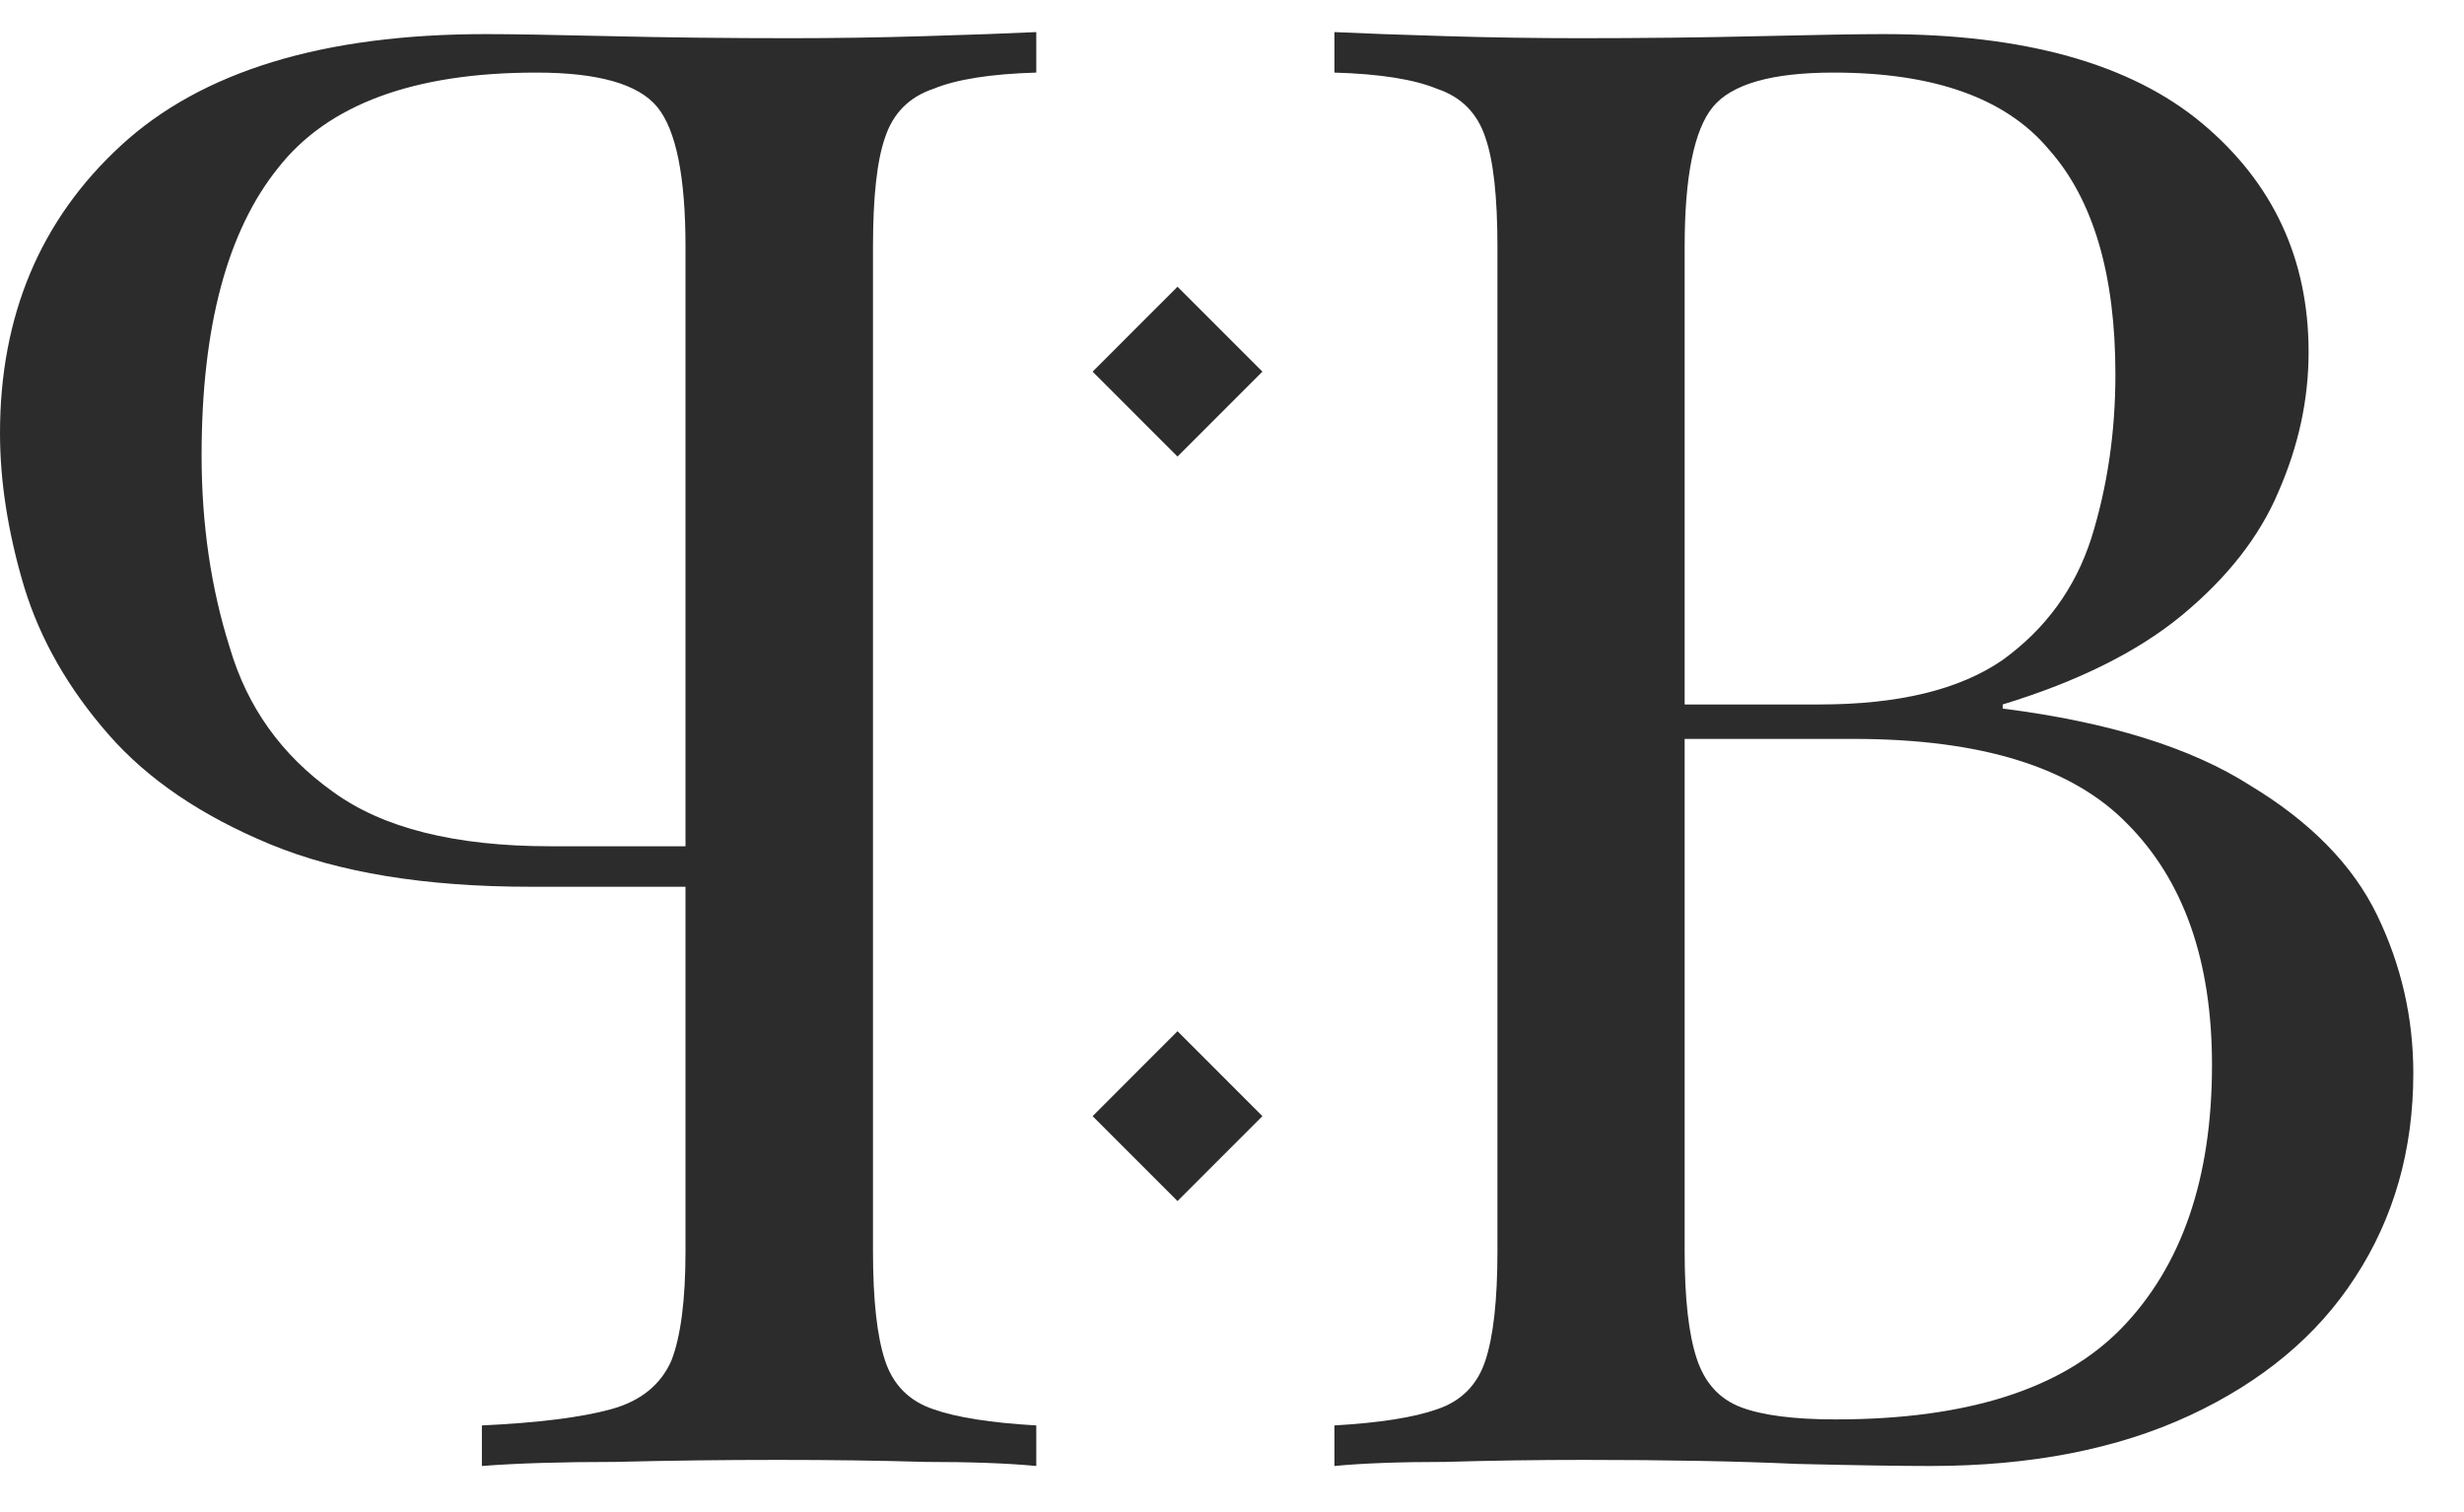
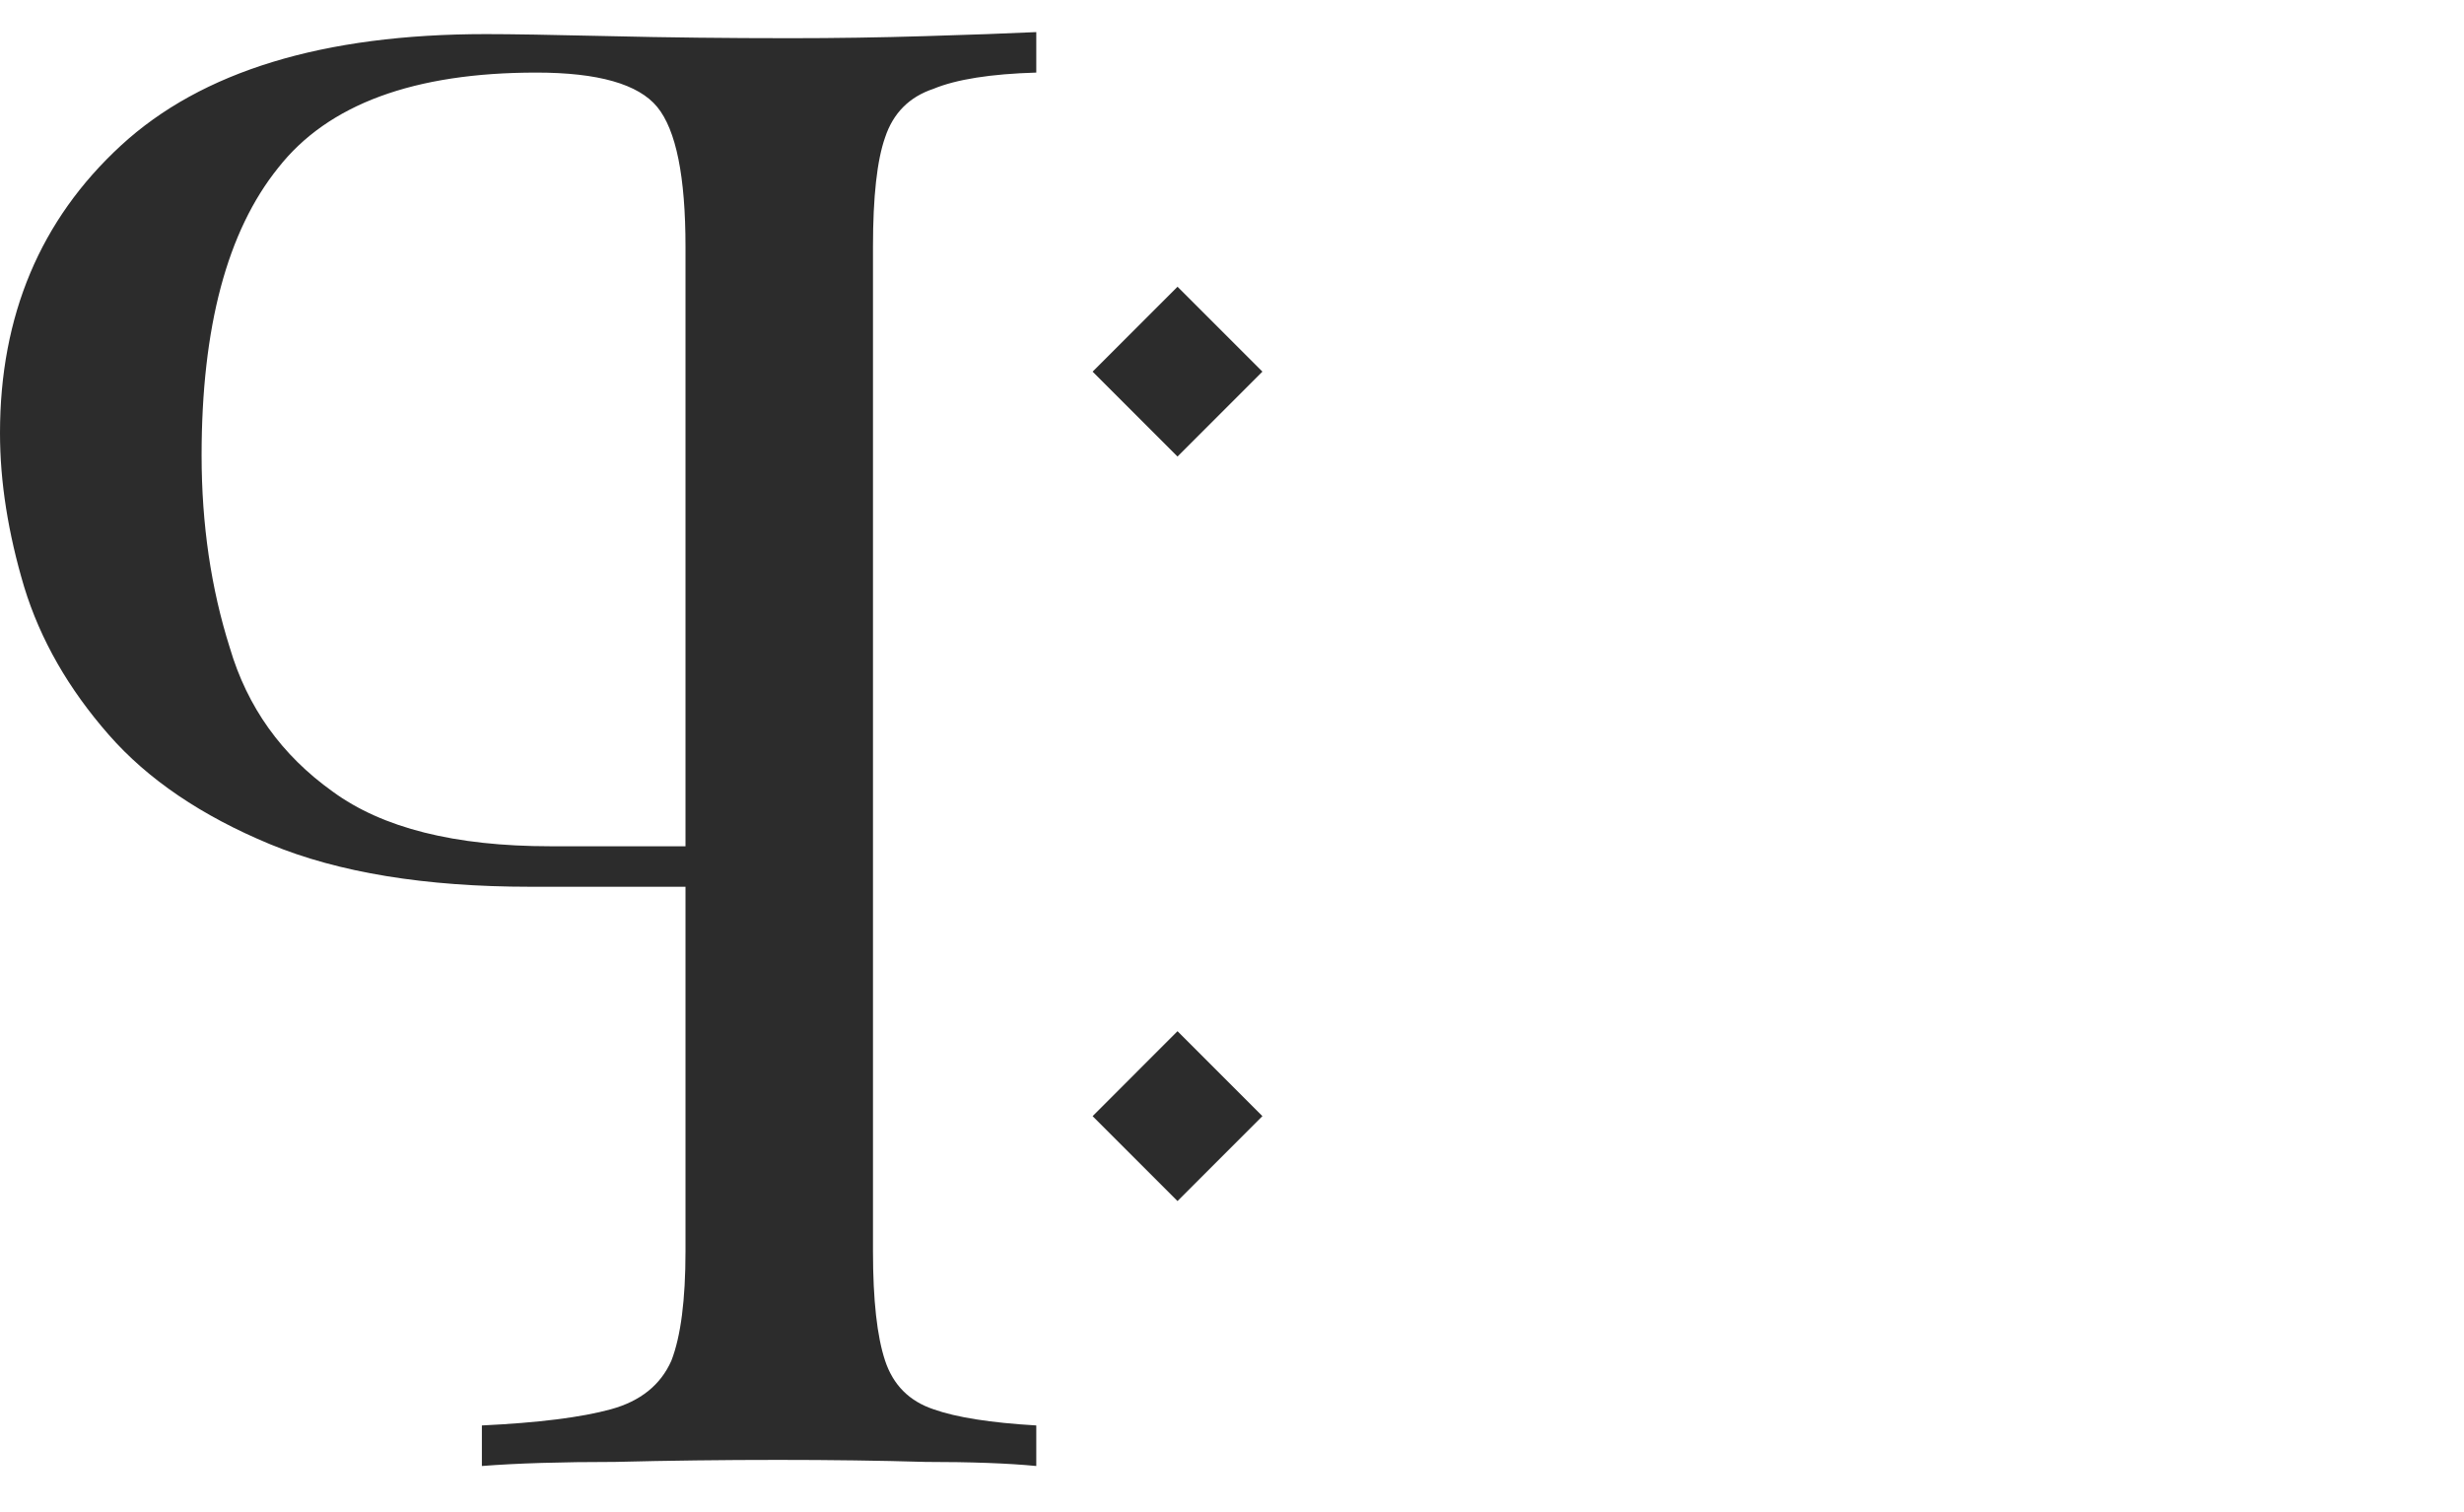
<svg xmlns="http://www.w3.org/2000/svg" width="44" height="27" viewBox="0 0 44 27" fill="none">
  <path d="M18.505 0.573C18.001 0.597 17.341 0.621 16.525 0.645C15.709 0.67 14.905 0.682 14.113 0.682C12.985 0.682 11.905 0.67 10.873 0.645C9.841 0.621 9.109 0.609 8.677 0.609C5.772 0.609 3.6 1.272 2.16 2.598C0.72 3.924 -0 5.636 -0 7.733C-0 8.601 0.144 9.517 0.432 10.482C0.72 11.422 1.224 12.302 1.944 13.122C2.64 13.917 3.6 14.568 4.824 15.075C6.048 15.581 7.596 15.834 9.469 15.834H12.925V15.111H9.829C8.125 15.111 6.828 14.785 5.94 14.134C5.028 13.483 4.416 12.627 4.104 11.567C3.768 10.506 3.6 9.361 3.6 8.131C3.6 5.841 4.056 4.129 4.968 2.996C5.856 1.863 7.392 1.296 9.577 1.296C10.681 1.296 11.401 1.501 11.737 1.911C12.073 2.321 12.241 3.153 12.241 4.406V22.343C12.241 23.211 12.157 23.862 11.989 24.296C11.797 24.73 11.437 25.019 10.909 25.164C10.381 25.309 9.613 25.405 8.605 25.453V26.177C9.229 26.128 10.021 26.104 10.981 26.104C11.941 26.08 12.913 26.068 13.897 26.068C14.833 26.068 15.709 26.08 16.525 26.104C17.341 26.104 18.001 26.128 18.505 26.177V25.453C17.689 25.405 17.077 25.309 16.669 25.164C16.237 25.019 15.949 24.73 15.805 24.296C15.661 23.862 15.589 23.211 15.589 22.343V4.406C15.589 3.514 15.661 2.863 15.805 2.454C15.949 2.02 16.237 1.73 16.669 1.586C17.077 1.417 17.689 1.32 18.505 1.296V0.573Z" fill="#2C2C2C" />
-   <path d="M23.829 0.573C24.332 0.597 24.991 0.621 25.805 0.645C26.62 0.67 27.423 0.682 28.214 0.682C29.34 0.682 30.418 0.67 31.449 0.645C32.479 0.621 33.21 0.609 33.641 0.609C36.157 0.609 38.05 1.14 39.321 2.2C40.59 3.261 41.225 4.623 41.225 6.287C41.225 7.131 41.046 7.962 40.686 8.782C40.351 9.578 39.776 10.313 38.961 10.988C38.17 11.639 37.104 12.169 35.762 12.579V12.652C37.655 12.893 39.129 13.351 40.183 14.026C41.261 14.677 42.016 15.448 42.448 16.34C42.879 17.232 43.095 18.172 43.095 19.161C43.095 20.535 42.747 21.753 42.052 22.814C41.381 23.85 40.399 24.67 39.105 25.273C37.811 25.875 36.265 26.177 34.468 26.177C33.941 26.177 33.15 26.165 32.096 26.14C31.041 26.092 29.771 26.068 28.286 26.068C27.447 26.068 26.62 26.08 25.805 26.104C24.991 26.104 24.332 26.128 23.829 26.177V25.453C24.643 25.405 25.254 25.309 25.662 25.164C26.093 25.019 26.381 24.73 26.524 24.296C26.668 23.862 26.74 23.211 26.74 22.343V4.406C26.74 3.514 26.668 2.863 26.524 2.454C26.381 2.02 26.093 1.73 25.662 1.586C25.254 1.417 24.643 1.32 23.829 1.296V0.573ZM32.743 1.296C31.64 1.296 30.922 1.501 30.586 1.911C30.251 2.321 30.083 3.153 30.083 4.406V22.343C30.083 23.187 30.155 23.826 30.299 24.26C30.442 24.694 30.706 24.983 31.089 25.128C31.473 25.273 32.036 25.345 32.779 25.345C35.127 25.345 36.828 24.802 37.883 23.718C38.961 22.608 39.5 21.041 39.5 19.016C39.5 17.16 38.997 15.726 37.991 14.713C37.008 13.7 35.379 13.194 33.102 13.194H29.4C29.4 13.194 29.4 13.098 29.4 12.905C29.4 12.688 29.4 12.579 29.4 12.579H32.491C33.905 12.579 34.995 12.314 35.762 11.784C36.529 11.229 37.056 10.506 37.344 9.614C37.631 8.698 37.775 7.721 37.775 6.685C37.775 4.901 37.38 3.563 36.589 2.671C35.822 1.754 34.54 1.296 32.743 1.296Z" fill="#2C2C2C" />
  <path d="M21.027 5.12L22.543 6.636L21.027 8.152L19.511 6.636L21.027 5.12Z" fill="#2C2C2C" />
  <path d="M21.027 18.413L22.543 19.93L21.027 21.446L19.511 19.93L21.027 18.413Z" fill="#2C2C2C" />
</svg>